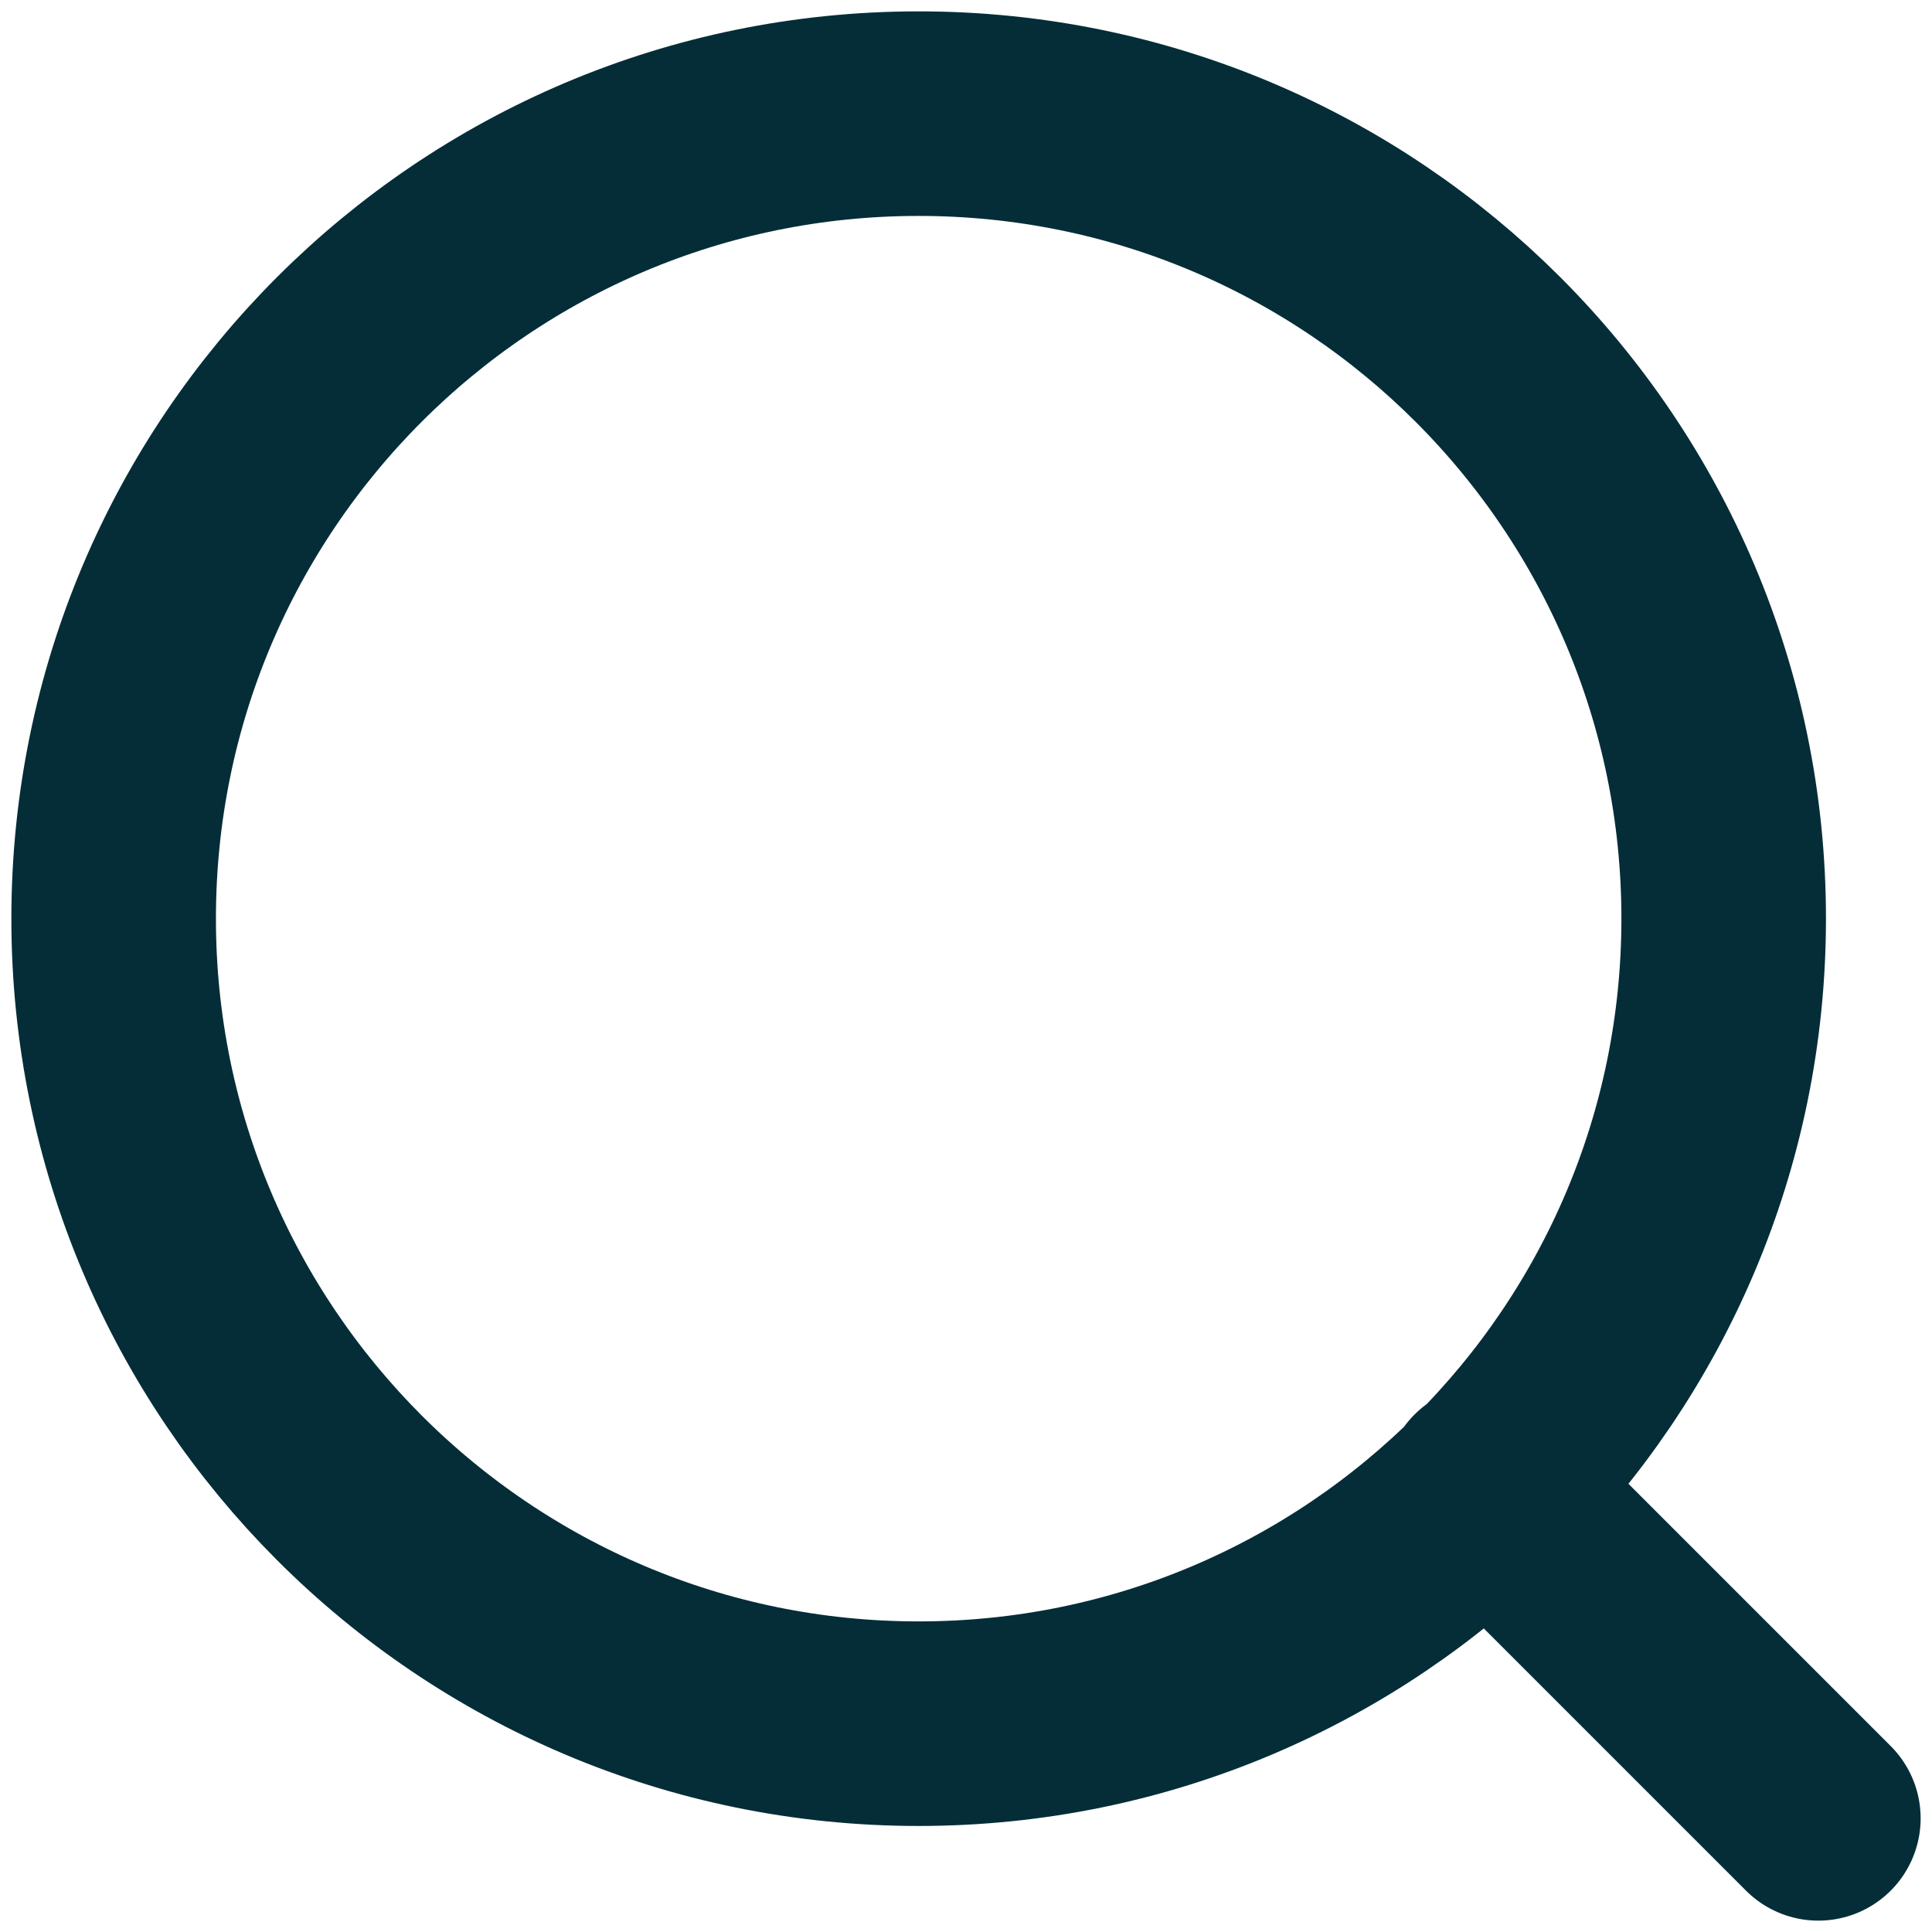
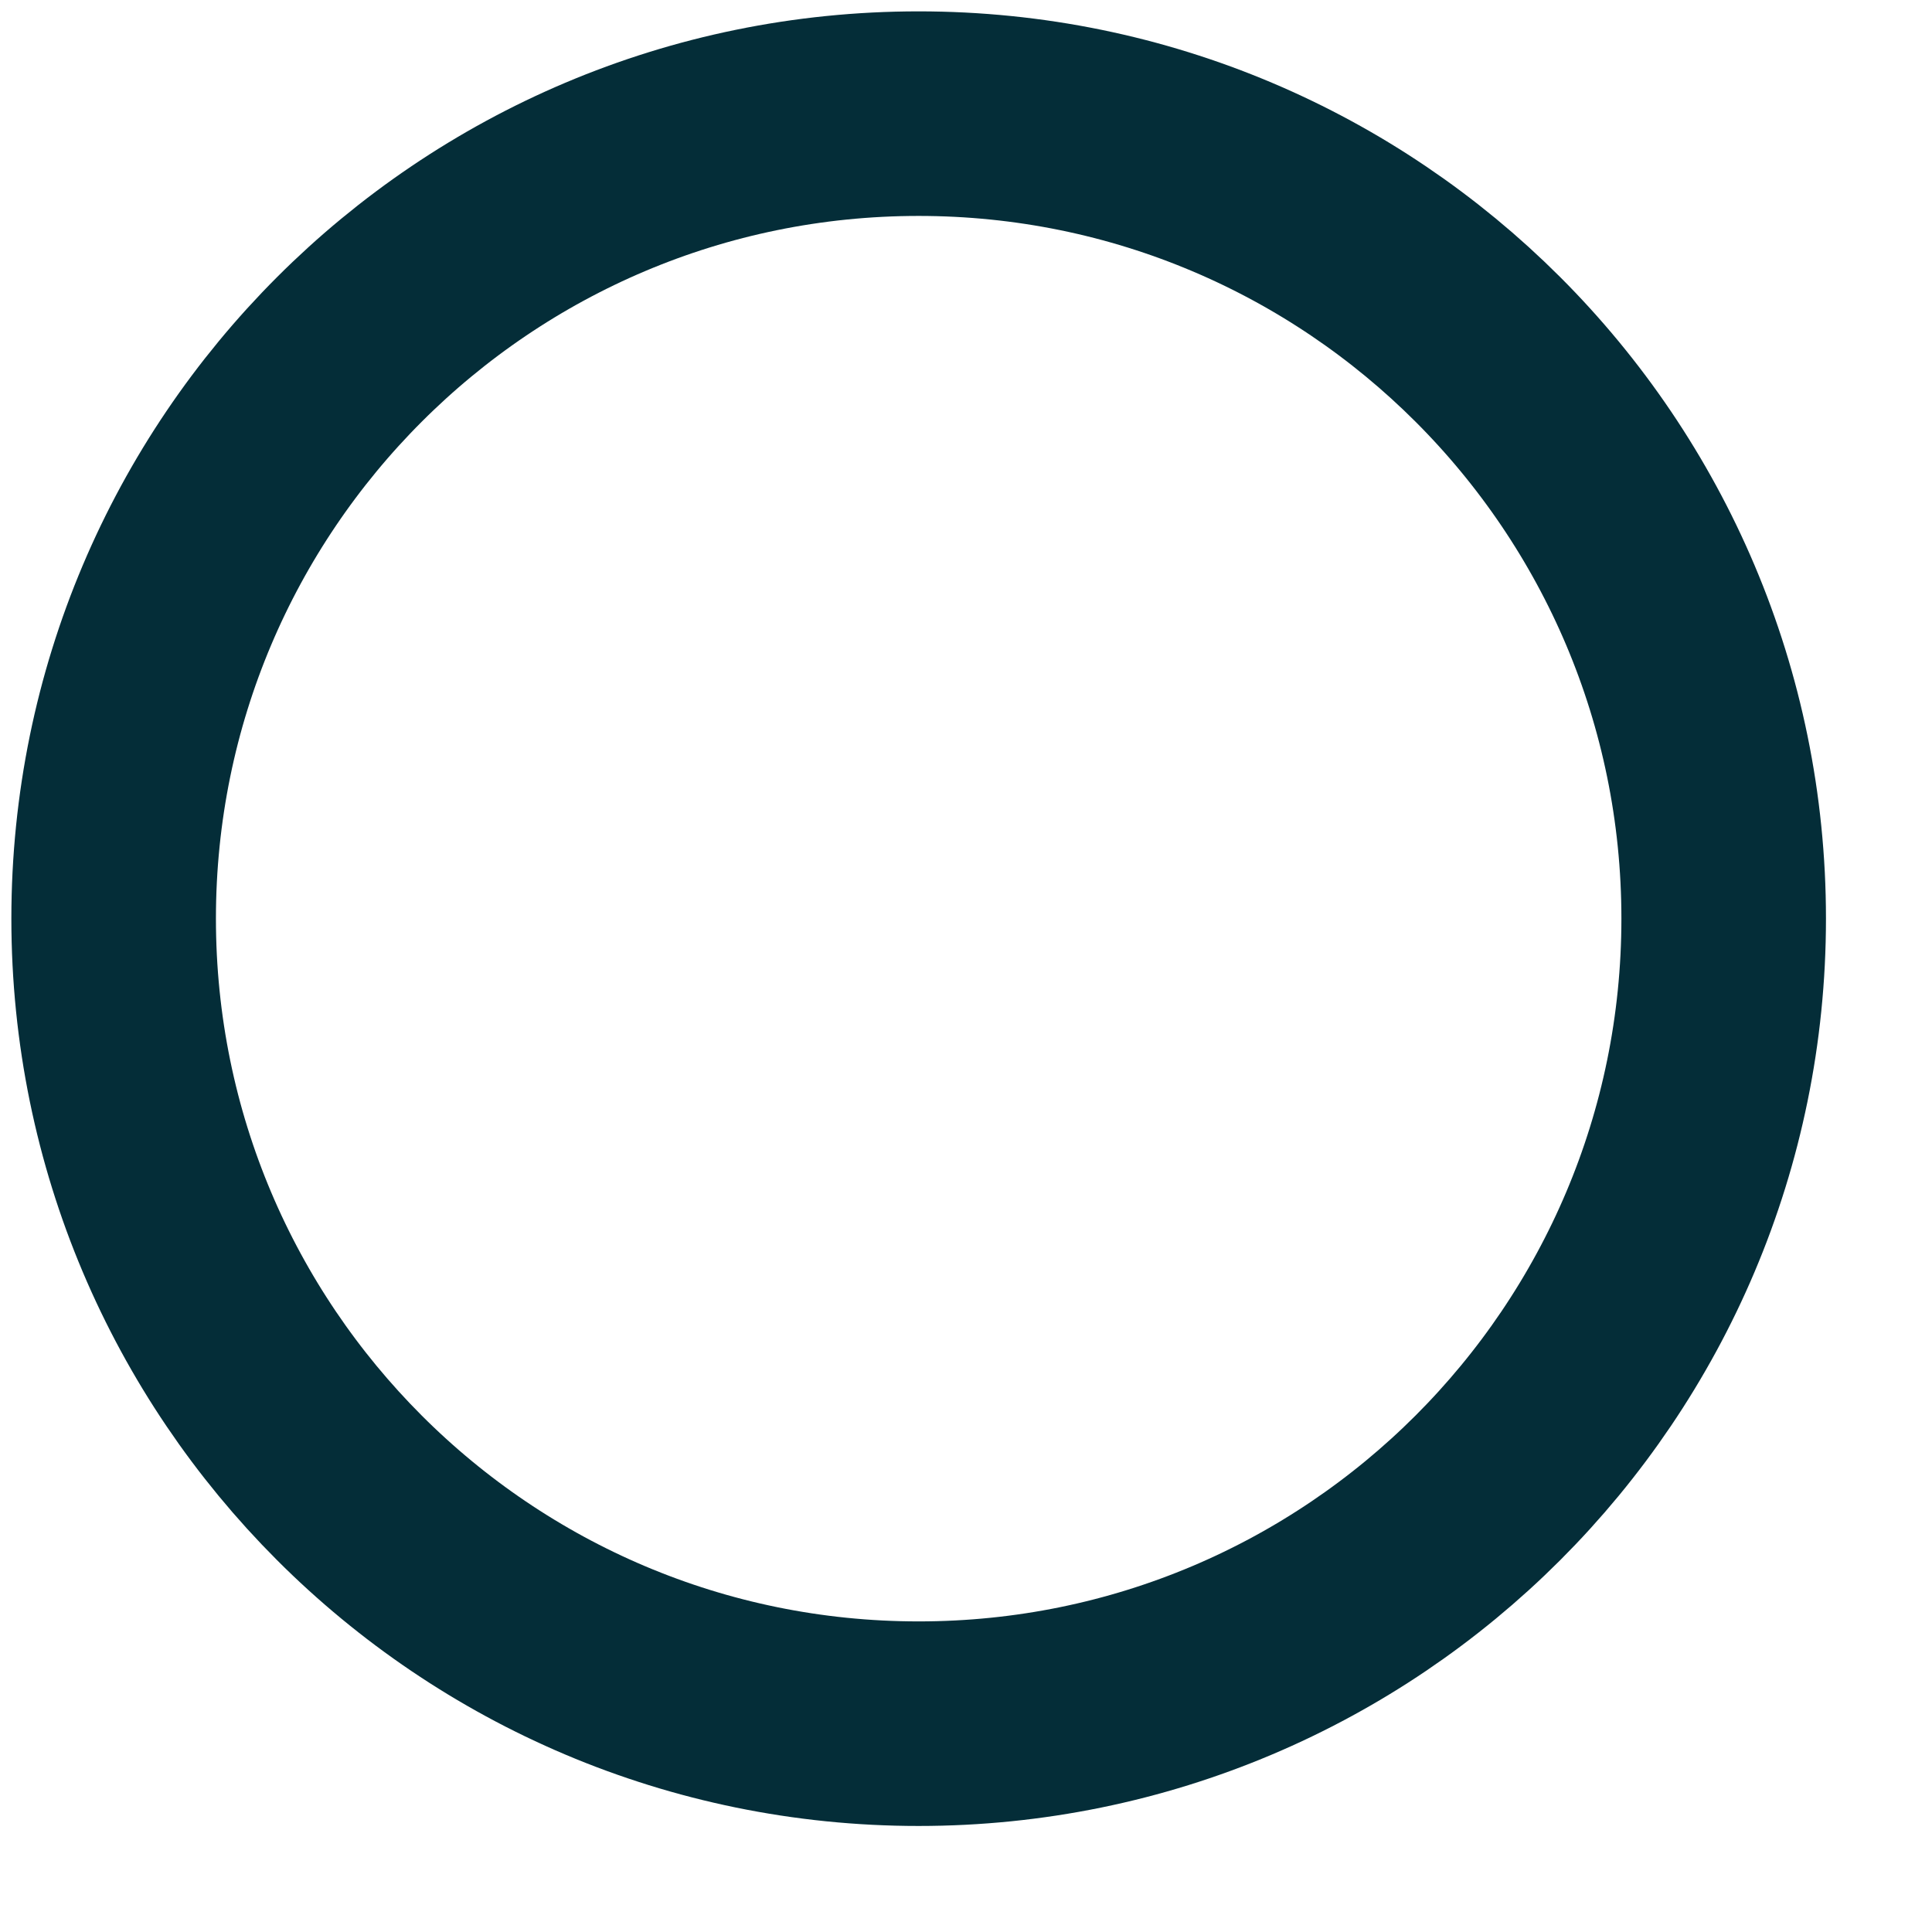
<svg xmlns="http://www.w3.org/2000/svg" width="17" height="17" viewBox="0 0 17 17" fill="none">
-   <path d="M16 16L13.083 13.083M15.167 8.083C15.167 11.995 11.995 15.167 8.083 15.167C4.171 15.167 1 11.995 1 8.083C1 4.171 4.171 1 8.083 1C11.995 1 15.167 4.171 15.167 8.083Z" stroke="#042D38" stroke-width="1.8" stroke-linecap="round" stroke-linejoin="round" />
+   <path d="M16 16M15.167 8.083C15.167 11.995 11.995 15.167 8.083 15.167C4.171 15.167 1 11.995 1 8.083C1 4.171 4.171 1 8.083 1C11.995 1 15.167 4.171 15.167 8.083Z" stroke="#042D38" stroke-width="1.8" stroke-linecap="round" stroke-linejoin="round" />
</svg>